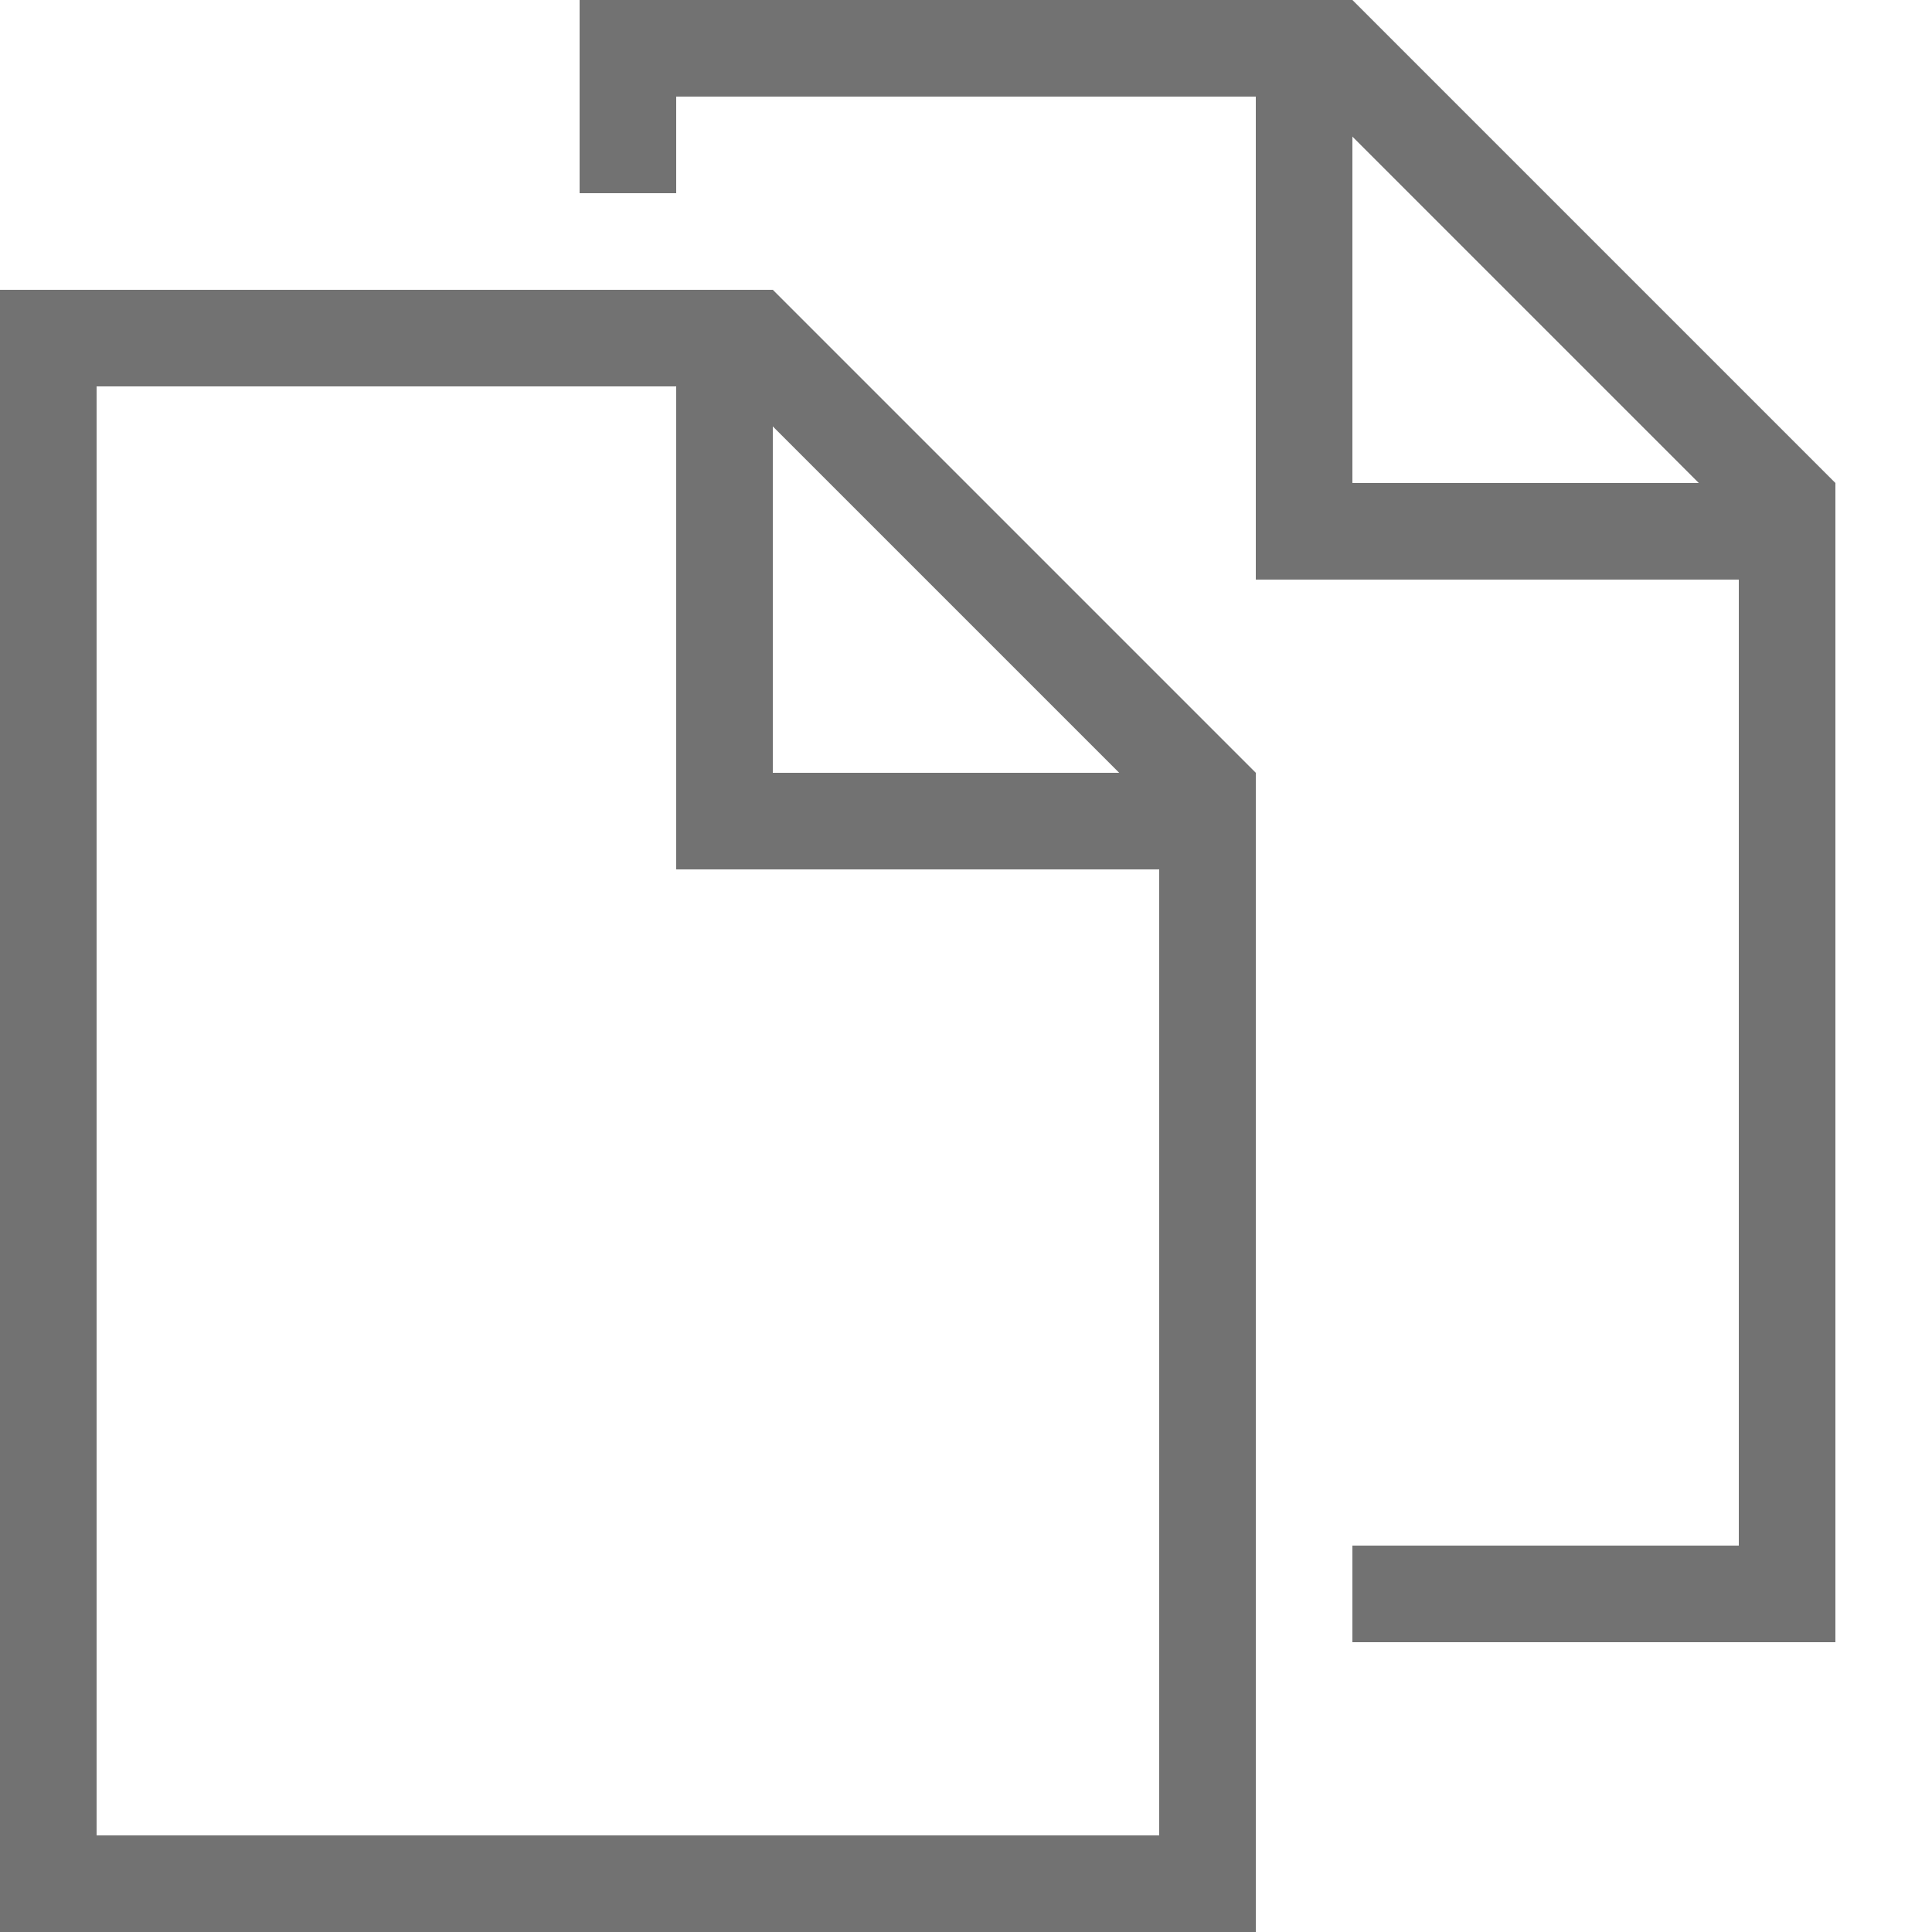
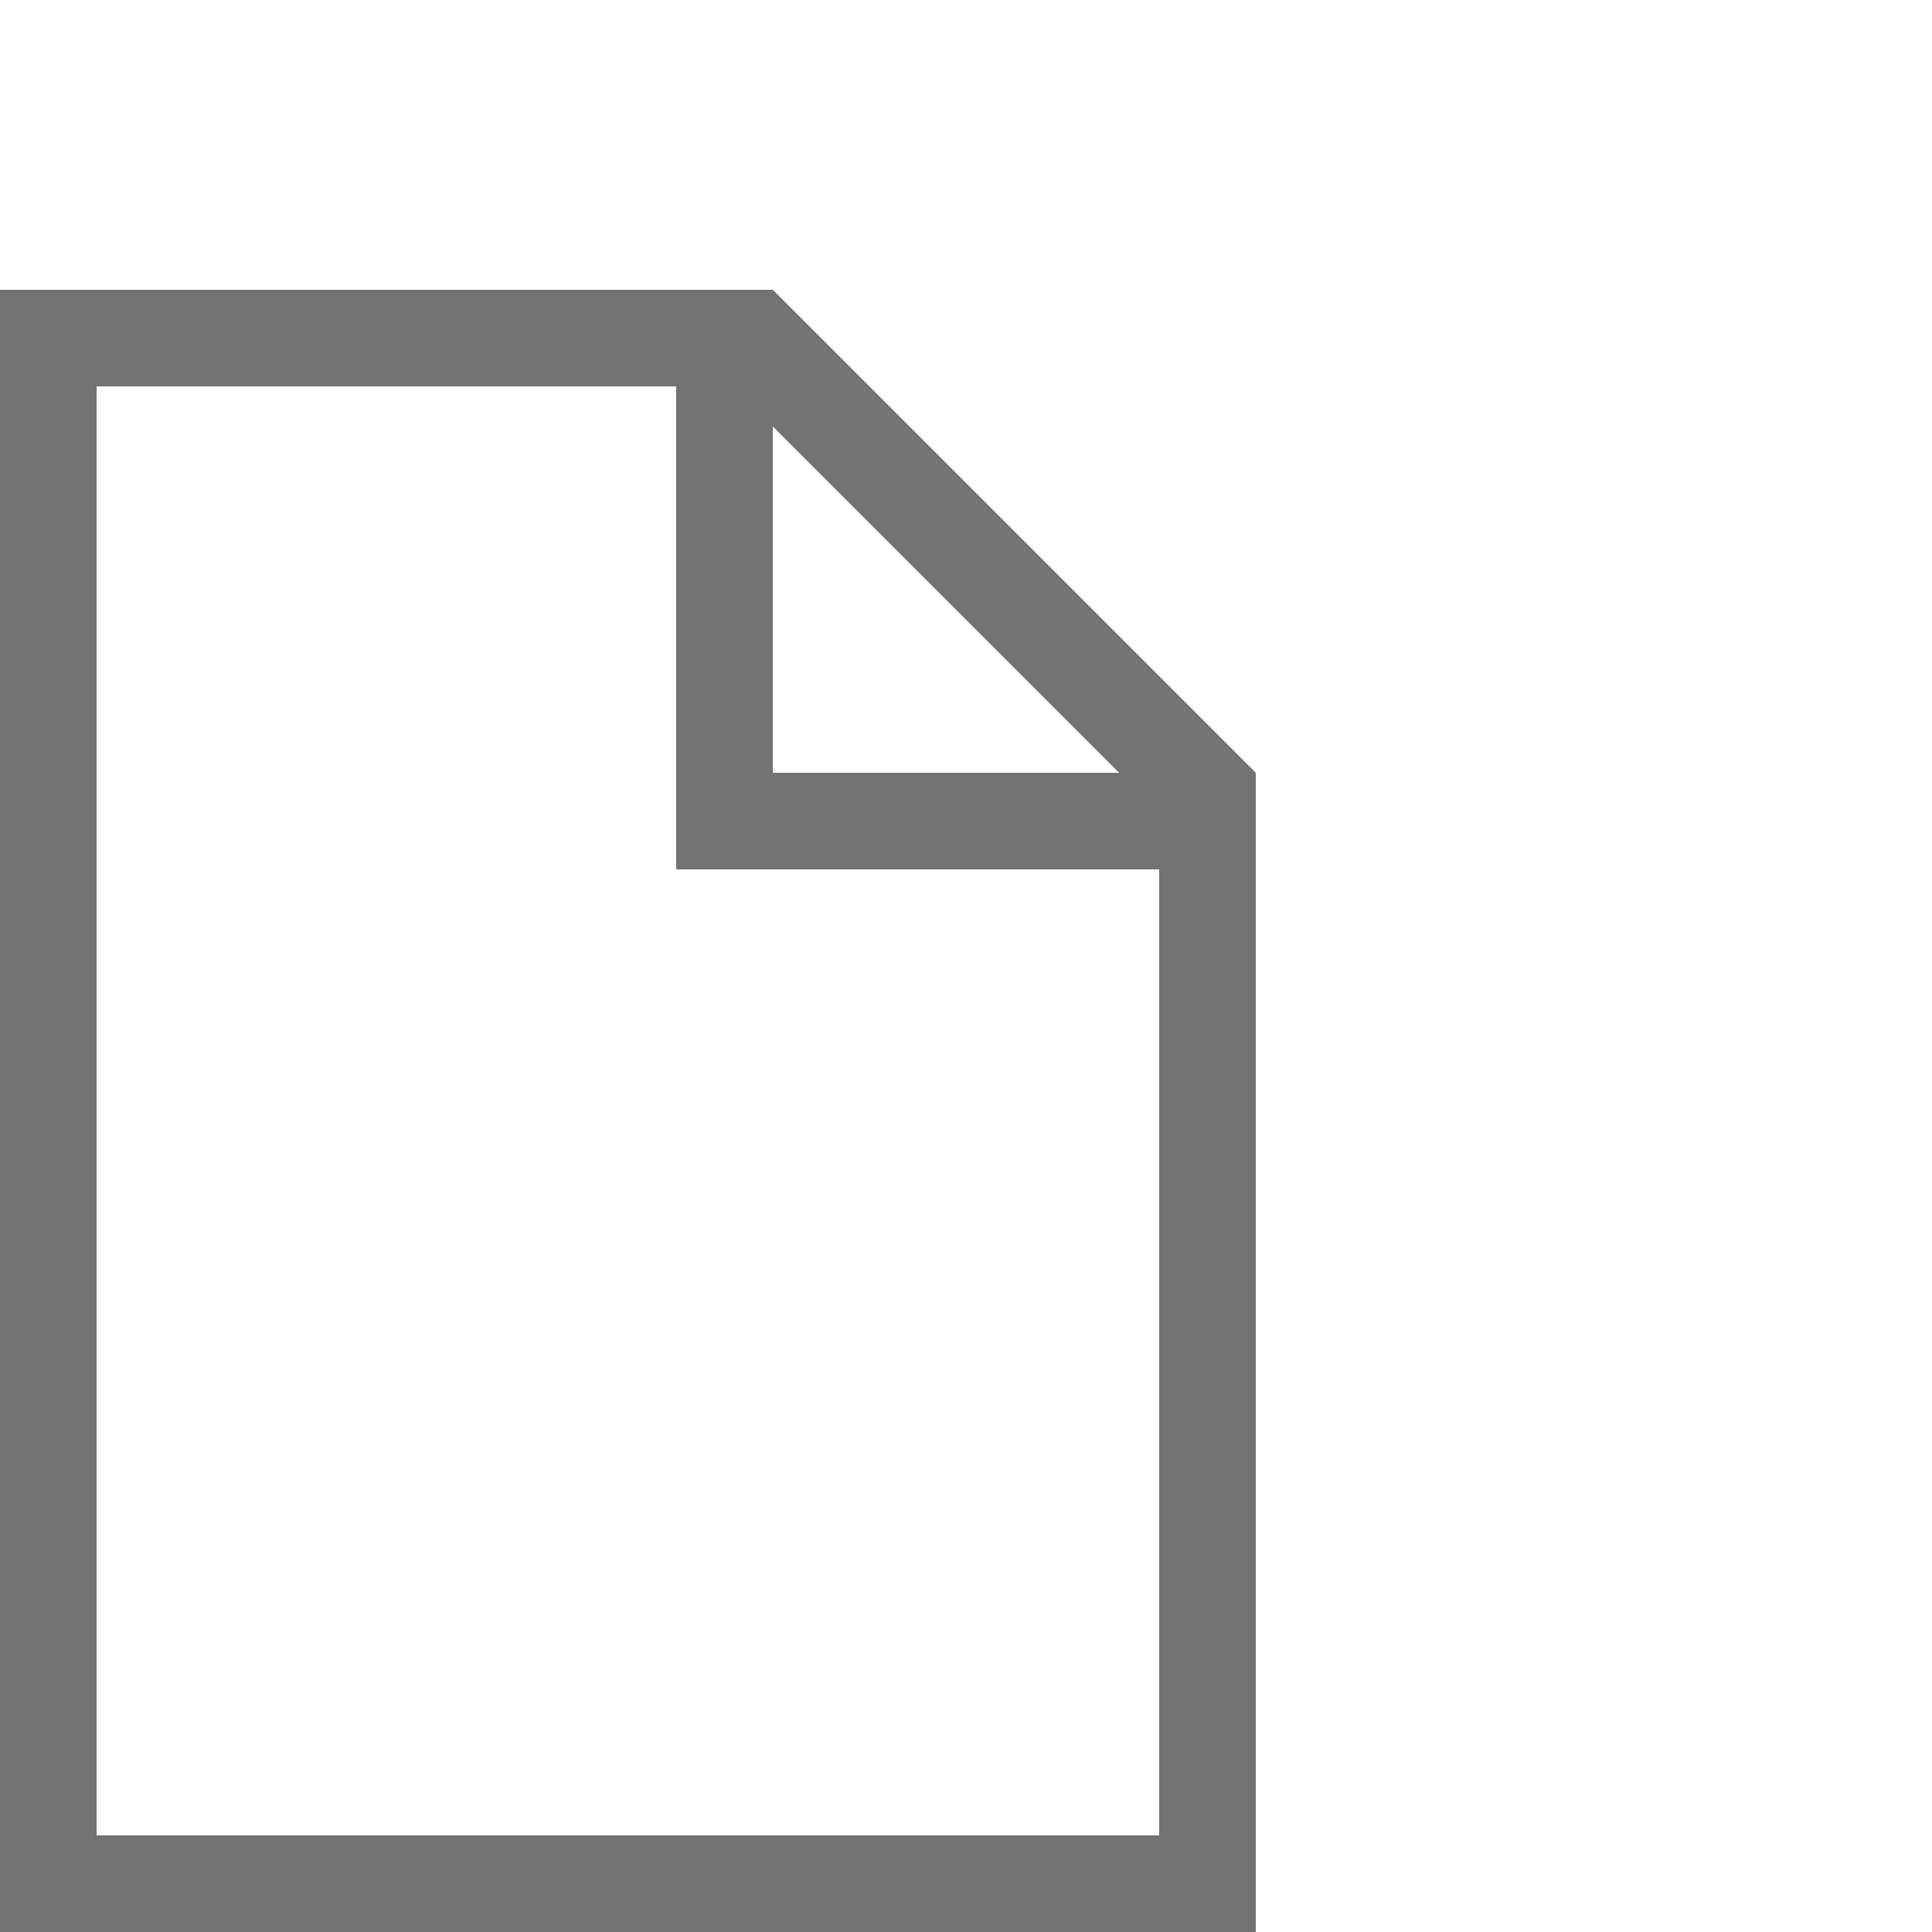
<svg xmlns="http://www.w3.org/2000/svg" version="1.1" id="icon-copy" x="0px" y="0px" width="20px" height="20px" viewBox="0 0 20 20" enable-background="new 0 0 20 20" xml:space="preserve">
  <path fill="#727272" d="M8,3H0v17h13V8L8,3z M11.586,8H8V4.414L11.586,8z M12,19H1V4h6v5h5V19z" />
-   <path fill="#727272" d="M14,0H6v2h1V1h6v5h5v10h-4v1h5V5L14,0z M14,5V1.414L17.586,5H14z" />
</svg>